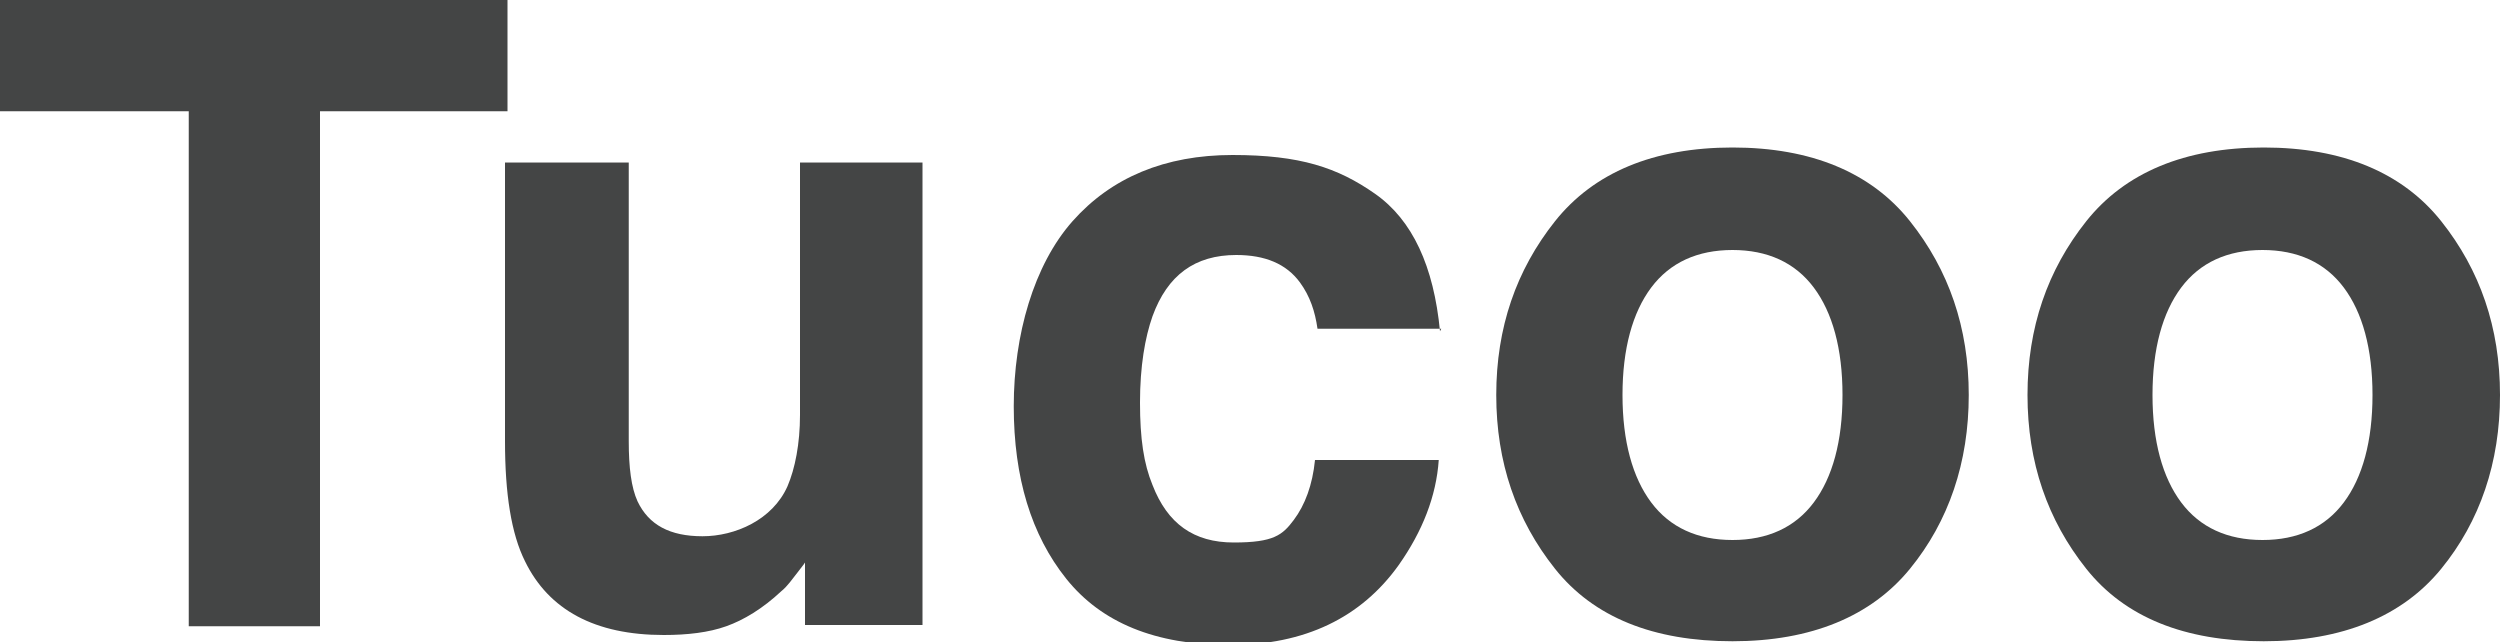
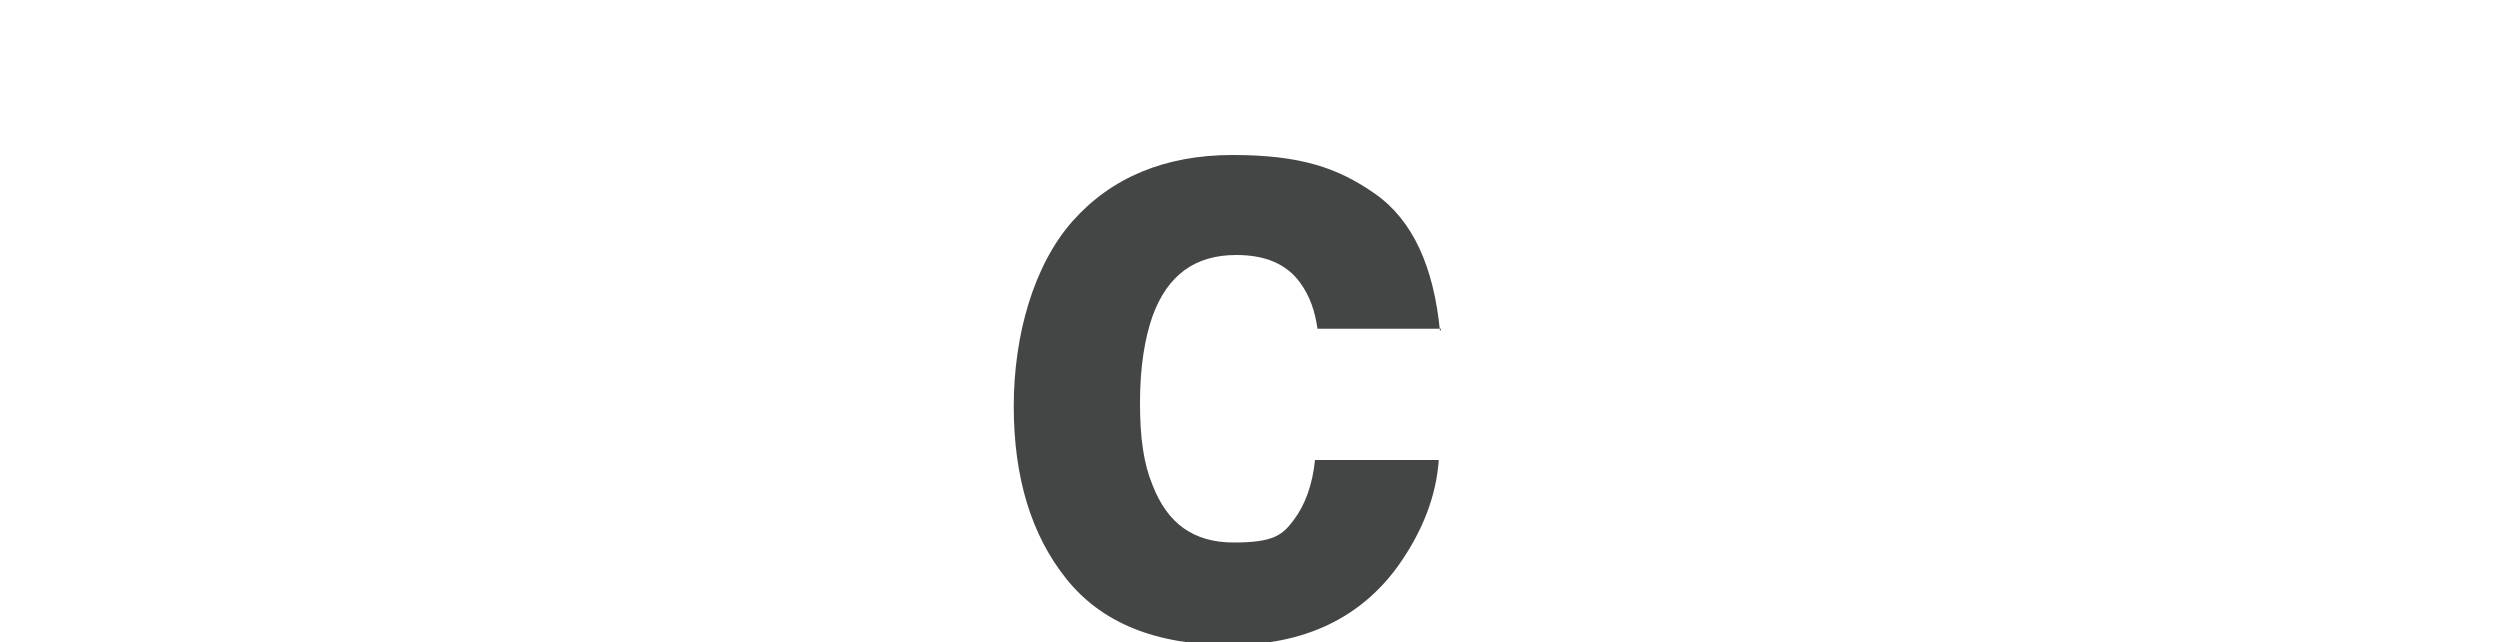
<svg xmlns="http://www.w3.org/2000/svg" id="Layer_1" version="1.1" viewBox="0 0 200 51.4">
  <defs>
    <style>
      .st0 {
        fill: #444545;
      }
    </style>
  </defs>
-   <path class="st0" d="M40.6,0v8.9h-15v41.2h-10.5V8.9H0V0h40.6Z" />
-   <path class="st0" d="M64.5,44.8c0,.1-.3.5-.7,1s-.8,1.1-1.3,1.5c-1.5,1.4-3,2.3-4.4,2.8s-3.1.7-5,.7c-5.5,0-9.2-2-11.1-5.9-1.1-2.2-1.6-5.4-1.6-9.6V13h9.9v22.3c0,2.1.2,3.7.7,4.8.9,1.9,2.6,2.8,5.2,2.8s5.6-1.3,6.8-4c.6-1.4,1-3.4,1-5.7V13h9.8v37h-9.4v-5.2Z" />
  <path class="st0" d="M115.3,26.3h-9.9c-.2-1.4-.6-2.6-1.4-3.7-1.1-1.5-2.8-2.2-5.1-2.2-3.3,0-5.5,1.6-6.7,4.9-.6,1.7-1,4-1,6.9s.3,4.9,1,6.6c1.2,3.1,3.3,4.6,6.5,4.6s3.9-.6,4.8-1.8,1.5-2.8,1.7-4.8h9.9c-.2,2.9-1.3,5.7-3.2,8.4-3,4.2-7.5,6.4-13.5,6.4s-10.3-1.8-13.1-5.3-4.2-8.1-4.2-13.8,1.6-11.3,4.7-14.8,7.4-5.3,12.8-5.3,8.4,1,11.4,3.1,4.7,5.8,5.2,11Z" />
-   <path class="st0" d="M152.8,17.7c3.1,3.9,4.7,8.5,4.7,13.9s-1.6,10.1-4.7,13.9-7.9,5.8-14.2,5.8-11.1-1.9-14.2-5.8-4.7-8.5-4.7-13.9,1.6-10,4.7-13.9,7.9-5.9,14.2-5.9,11.1,2,14.2,5.9ZM138.6,20c-2.8,0-5,1-6.5,3s-2.3,4.9-2.3,8.6.8,6.6,2.3,8.6,3.7,3,6.5,3,5-1,6.5-3,2.3-4.9,2.3-8.6-.8-6.6-2.3-8.6-3.7-3-6.5-3Z" />
-   <path class="st0" d="M195.3,17.7c3.1,3.9,4.7,8.5,4.7,13.9s-1.6,10.1-4.7,13.9-7.9,5.8-14.2,5.8-11.1-1.9-14.2-5.8-4.7-8.5-4.7-13.9,1.6-10,4.7-13.9,7.9-5.9,14.2-5.9,11.1,2,14.2,5.9ZM181,20c-2.8,0-5,1-6.5,3s-2.3,4.9-2.3,8.6.8,6.6,2.3,8.6,3.7,3,6.5,3,5-1,6.5-3,2.3-4.9,2.3-8.6-.8-6.6-2.3-8.6-3.7-3-6.5-3Z" />
</svg>